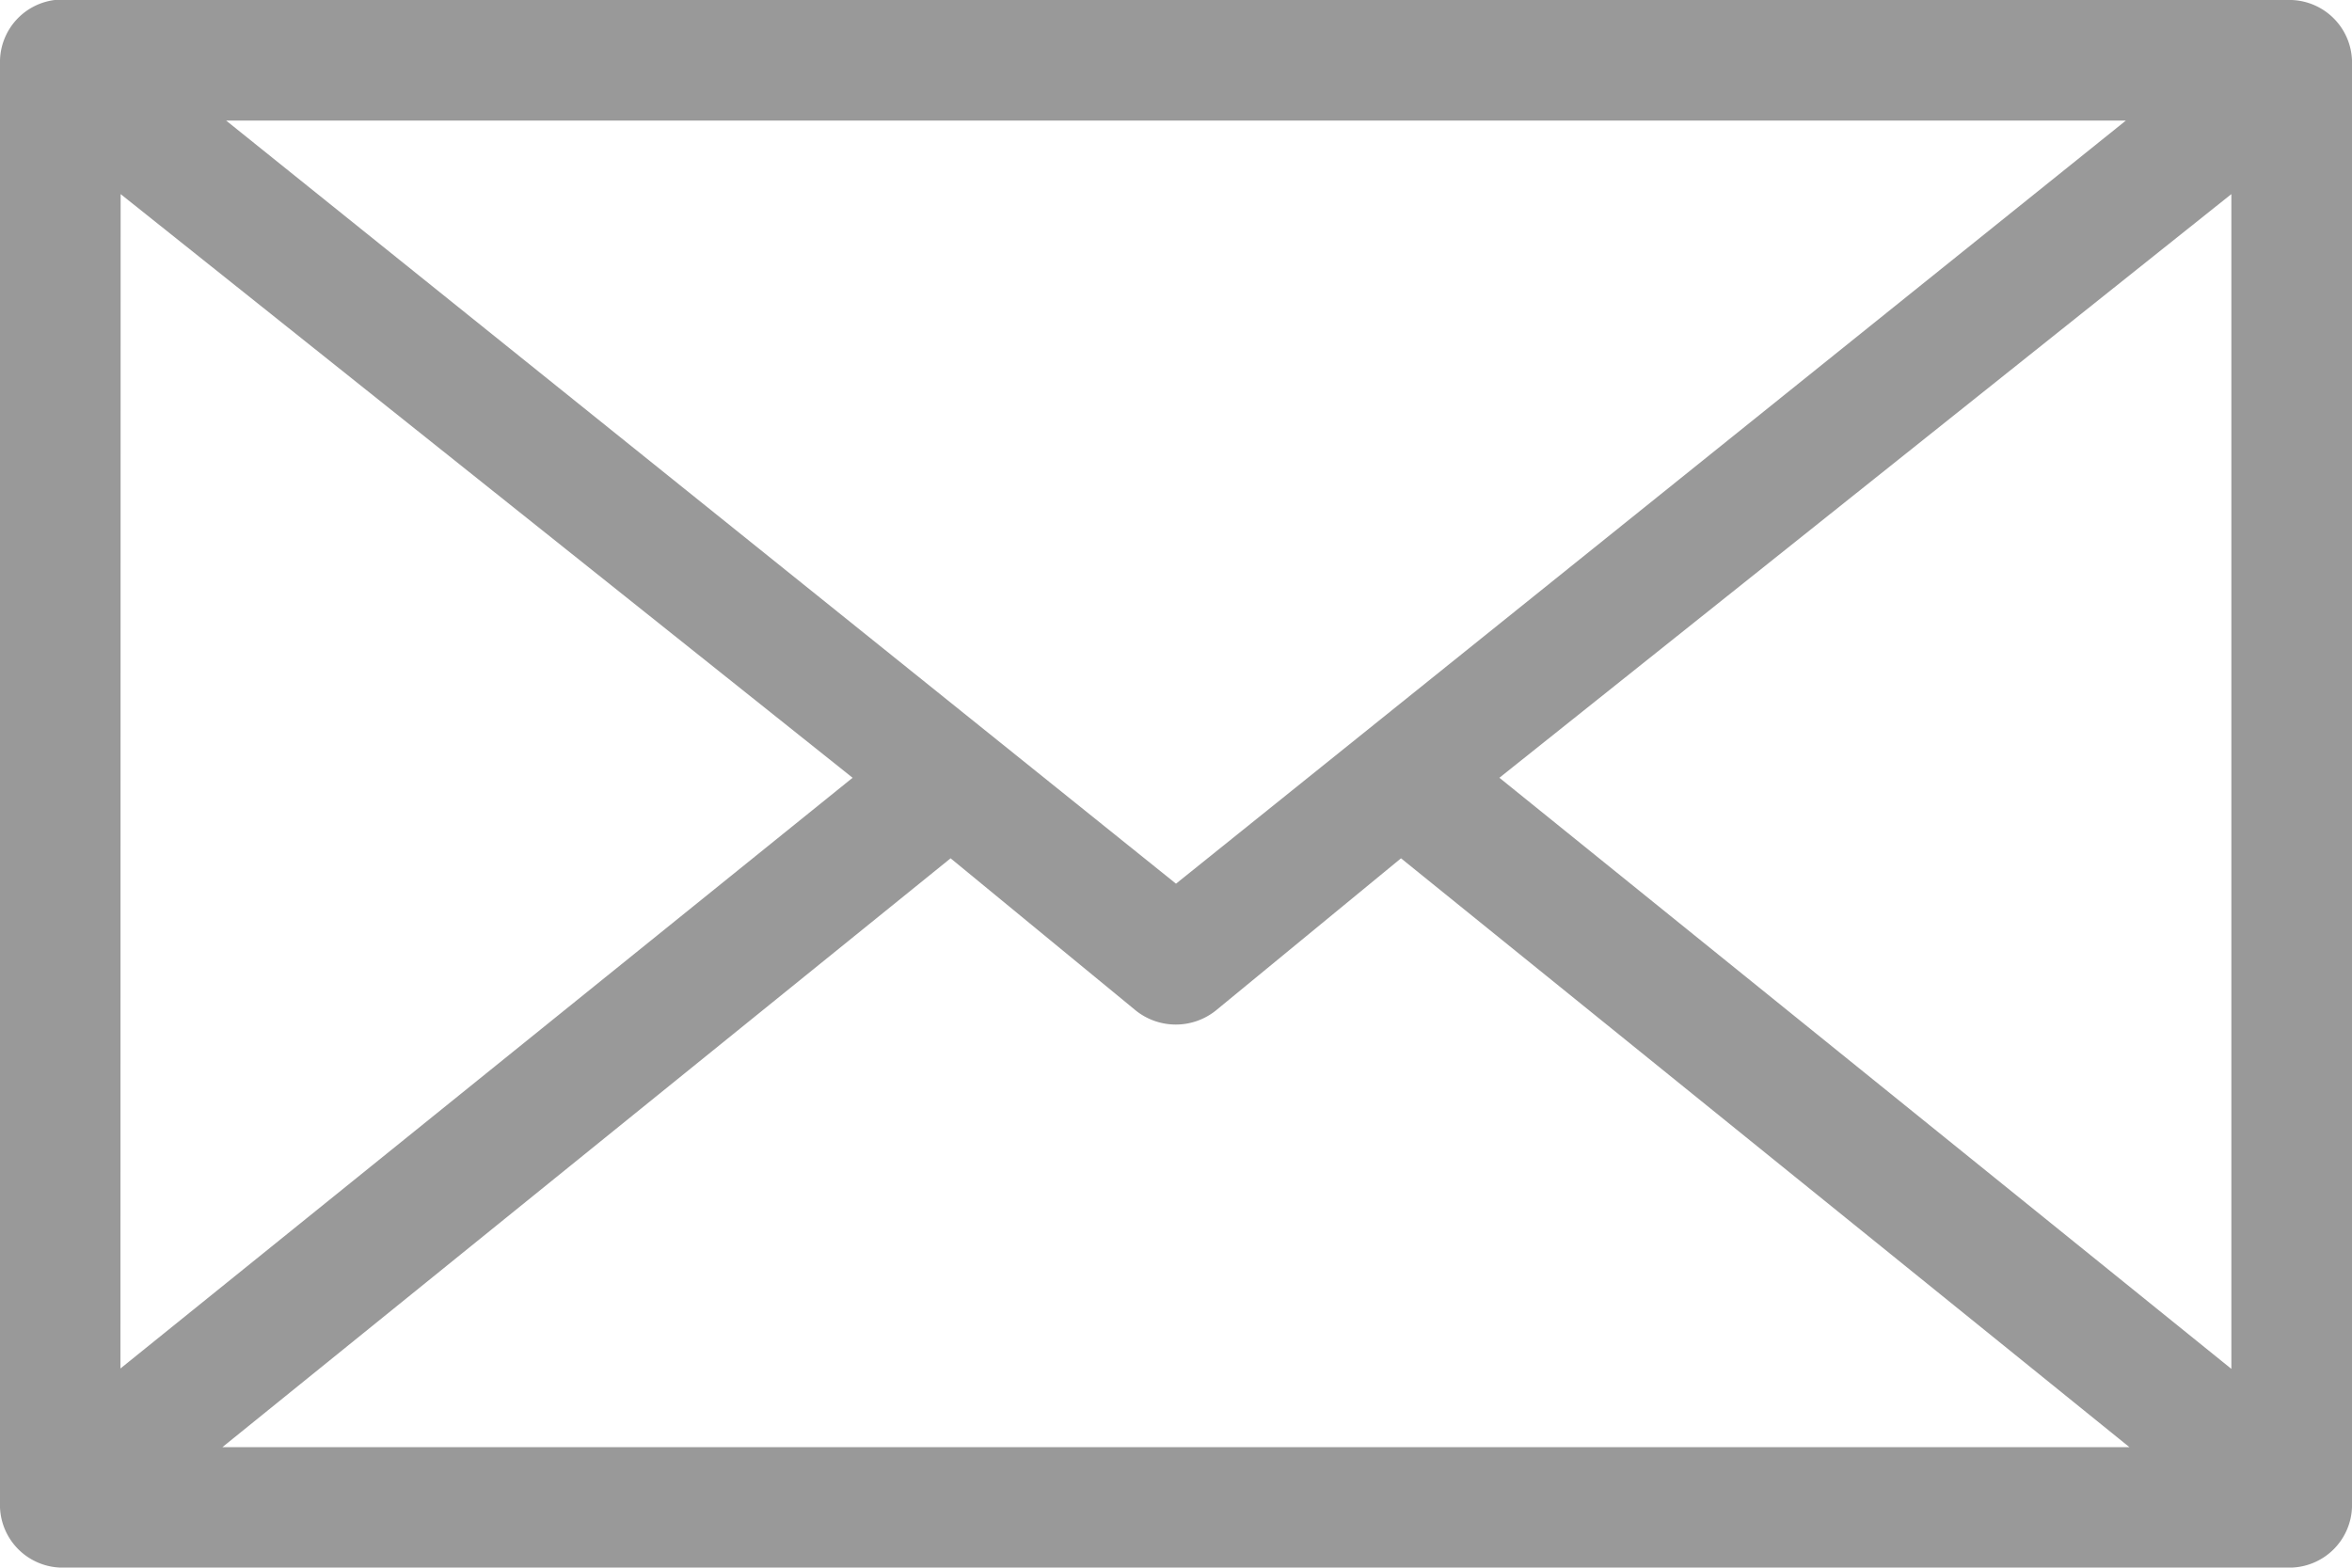
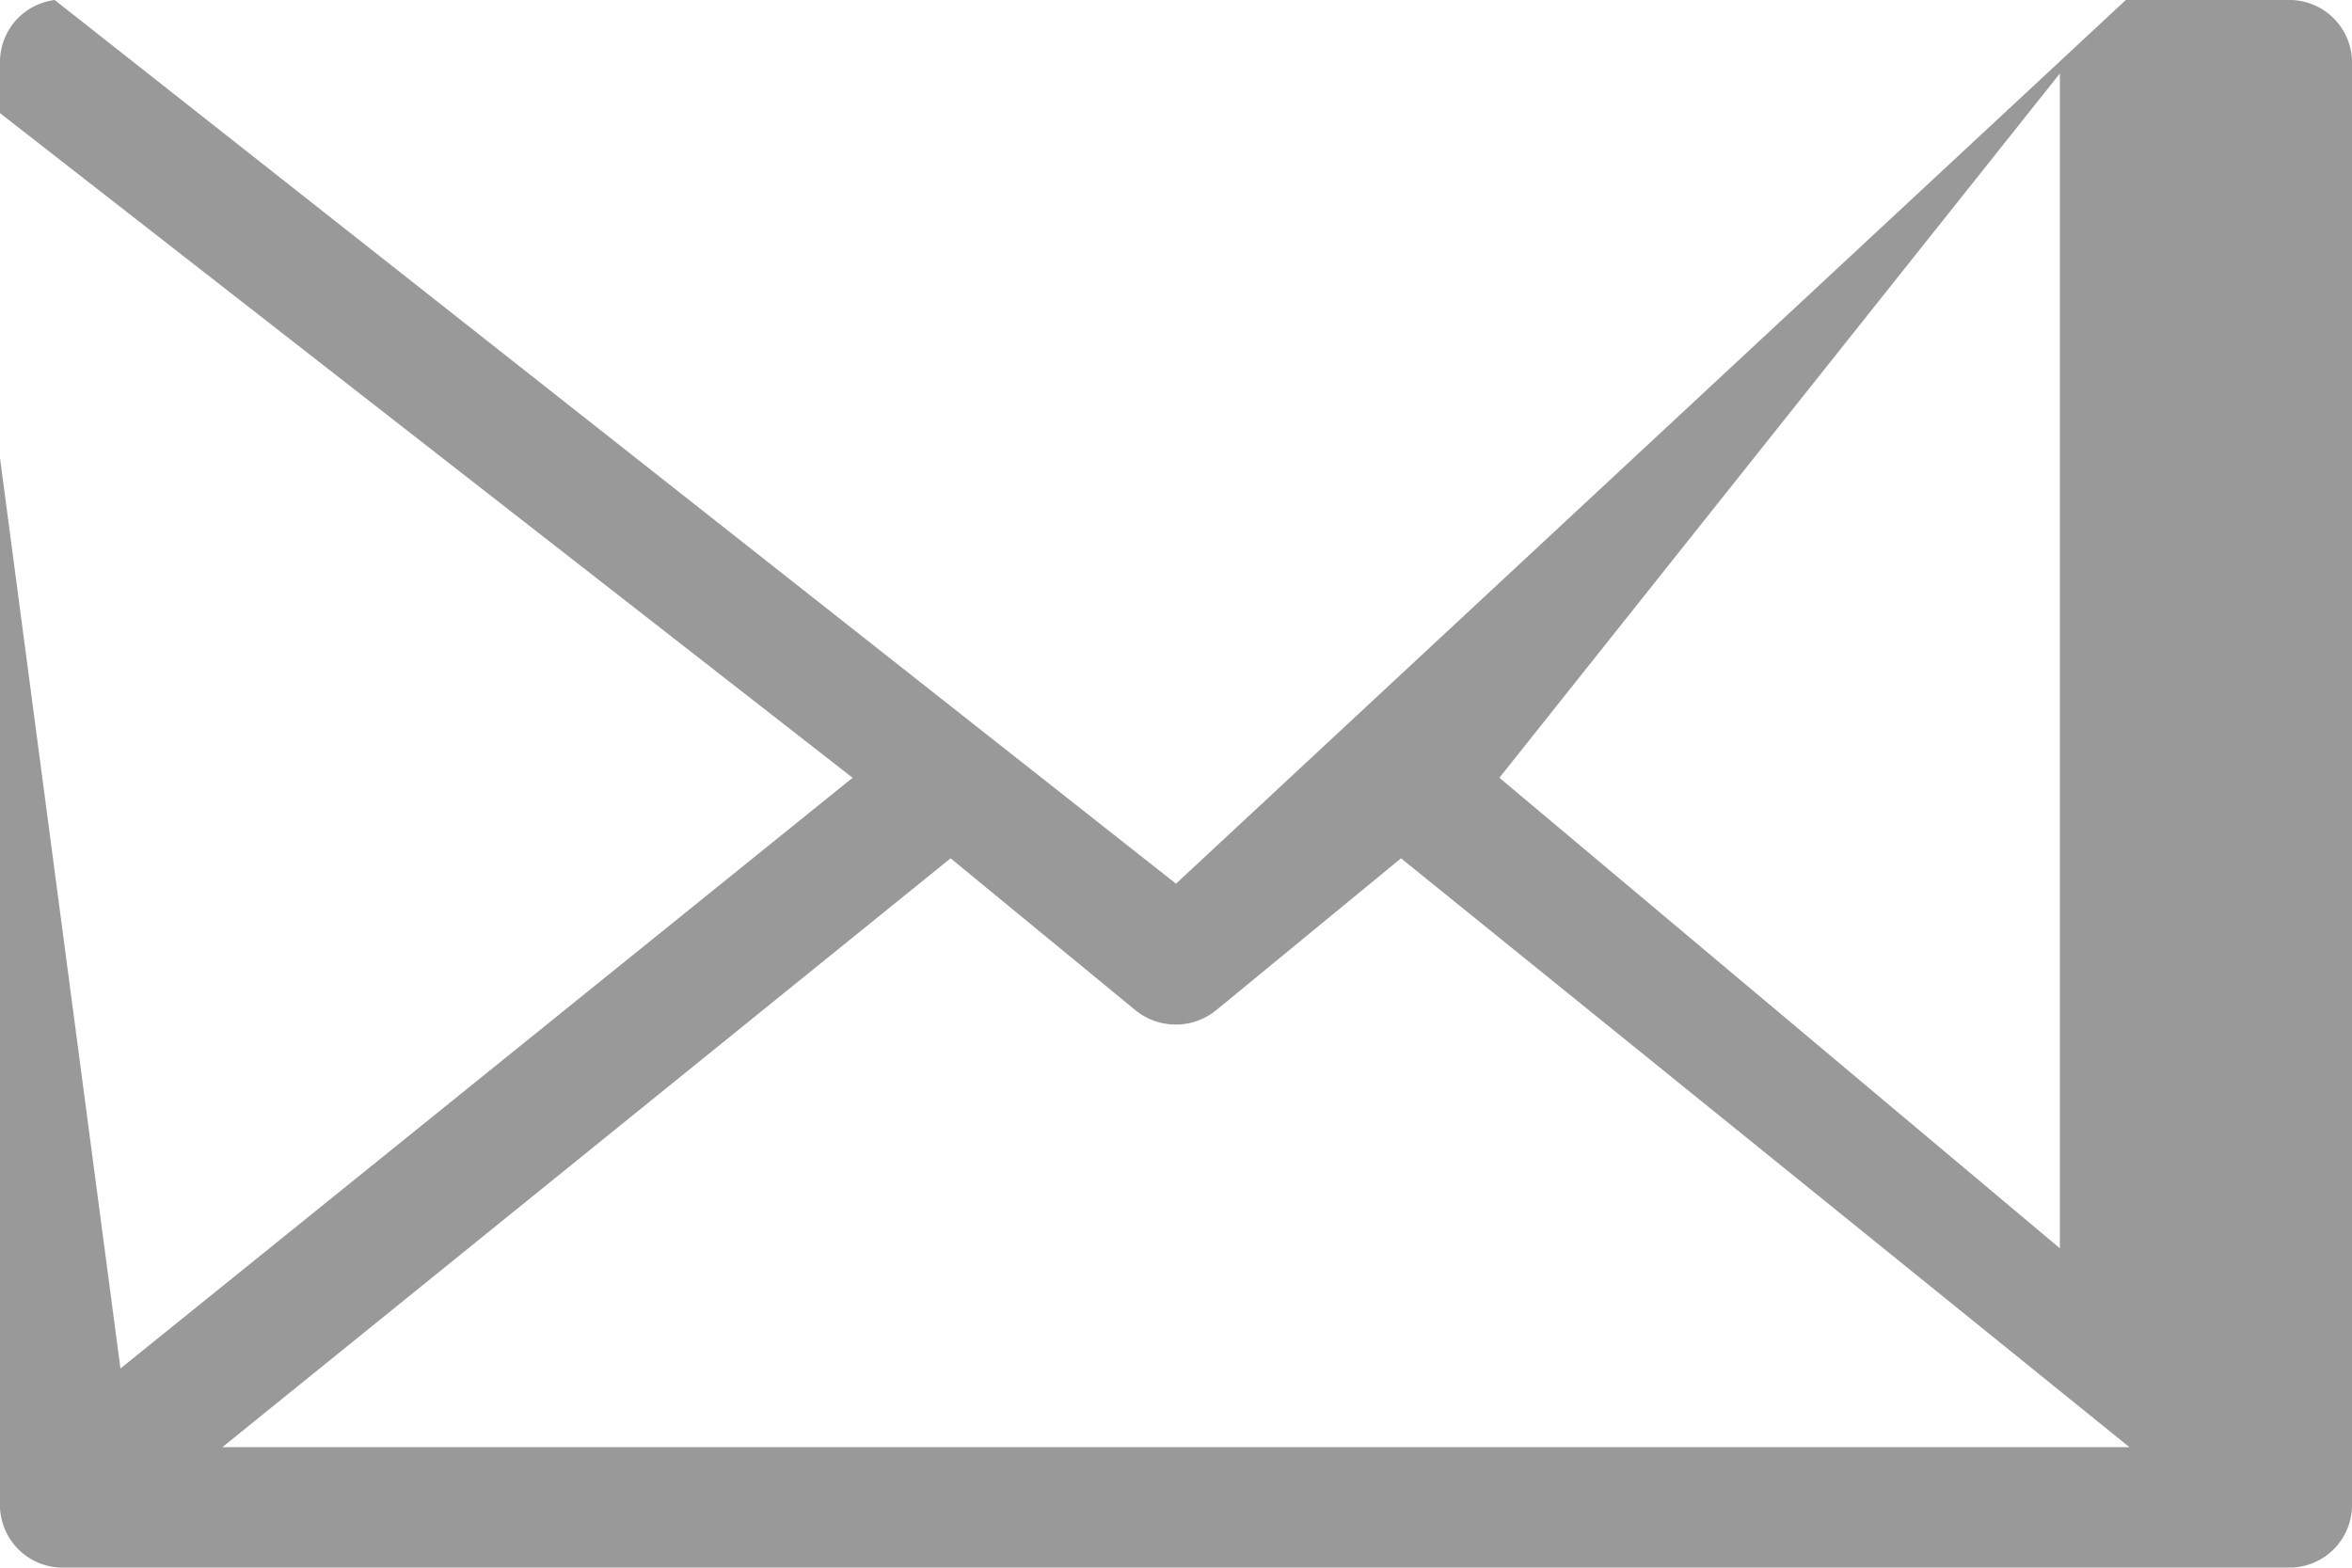
<svg xmlns="http://www.w3.org/2000/svg" id="Group_147" data-name="Group 147" width="24" height="16" viewBox="0 0 24 16">
-   <path id="Path_15136" data-name="Path 15136" d="M11.558,976.362a.638.638,0,0,0-.558.615v14.769a.64.64,0,0,0,.615.615H34.385a.64.64,0,0,0,.615-.615V976.977a.64.64,0,0,0-.615-.615Zm1.75,1.231H32.692L23,985.381Zm-1.077.75L19.7,984.3l-7.471,6.029Zm21.538,0v11.99L26.3,984.3ZM20.7,985.122l1.894,1.557a.654.654,0,0,0,.808,0l1.894-1.557,7.433,6.01H13.269Z" transform="translate(-11 -976.362)" fill="#999" />
+   <path id="Path_15136" data-name="Path 15136" d="M11.558,976.362a.638.638,0,0,0-.558.615v14.769a.64.64,0,0,0,.615.615H34.385a.64.64,0,0,0,.615-.615V976.977a.64.64,0,0,0-.615-.615ZH32.692L23,985.381Zm-1.077.75L19.7,984.3l-7.471,6.029Zm21.538,0v11.99L26.3,984.3ZM20.7,985.122l1.894,1.557a.654.654,0,0,0,.808,0l1.894-1.557,7.433,6.01H13.269Z" transform="translate(-11 -976.362)" fill="#999" />
</svg>